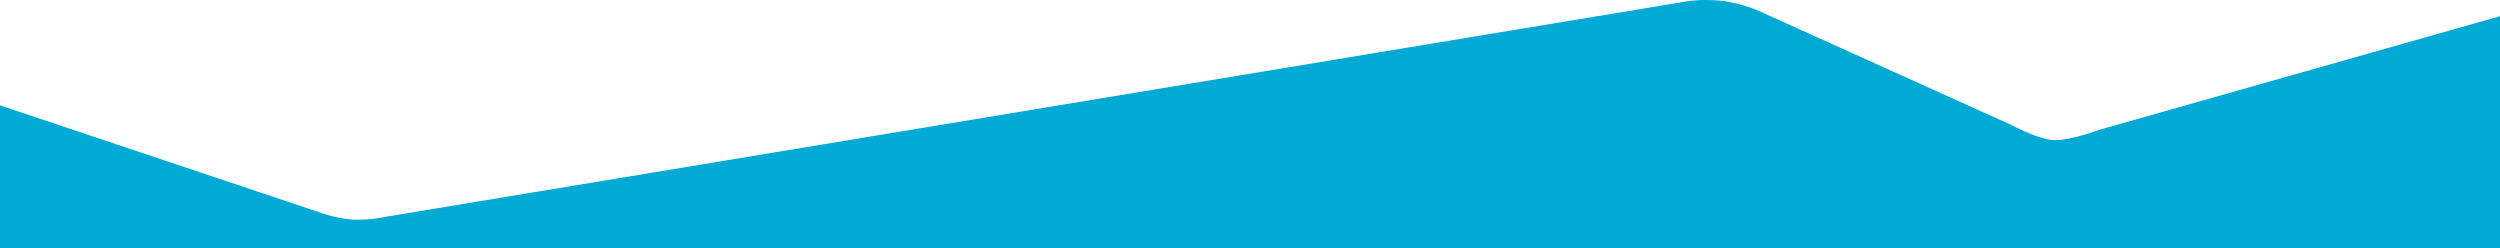
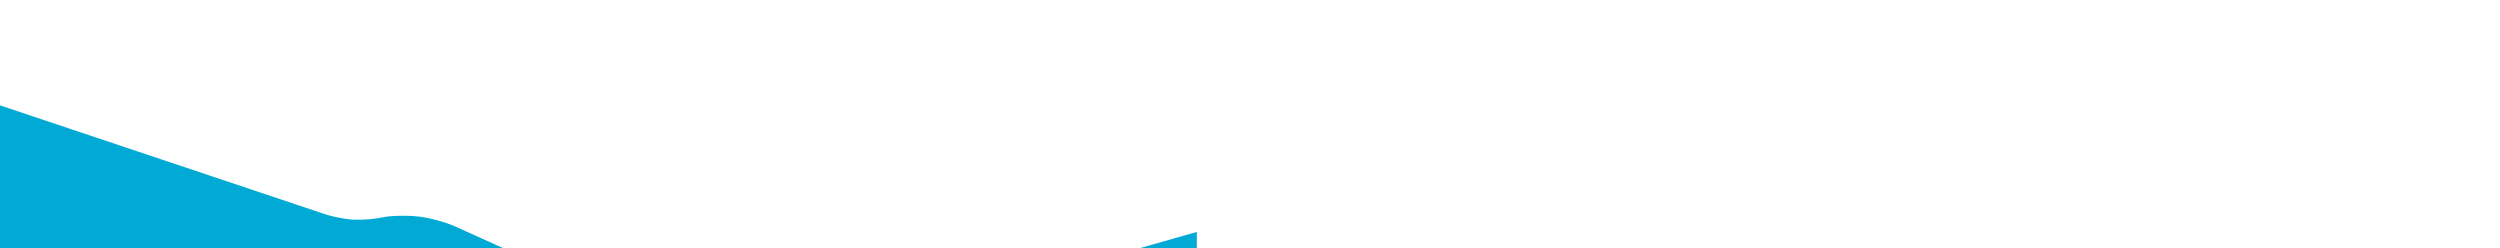
<svg xmlns="http://www.w3.org/2000/svg" width="998" height="99.065" viewBox="0 0 998 99.065">
-   <path id="stats-ornament-up" d="M-8448.033,6017.983l128.386,42.989a50.52,50.52,0,0,0,12.606,2.625,53.691,53.691,0,0,0,13.066-1.154l520.228-86.123a60.771,60.771,0,0,1,13.7,0,61.133,61.133,0,0,1,13.257,3.573l101.958,46.048s10.164,5.472,16.44,5.9,18.744-4.2,18.744-4.2l159.612-45.249v92.6h-998Z" transform="translate(8448.033 -5975.923)" fill="#00aad5" />
+   <path id="stats-ornament-up" d="M-8448.033,6017.983l128.386,42.989a50.52,50.52,0,0,0,12.606,2.625,53.691,53.691,0,0,0,13.066-1.154a60.771,60.771,0,0,1,13.7,0,61.133,61.133,0,0,1,13.257,3.573l101.958,46.048s10.164,5.472,16.44,5.9,18.744-4.2,18.744-4.2l159.612-45.249v92.6h-998Z" transform="translate(8448.033 -5975.923)" fill="#00aad5" />
</svg>